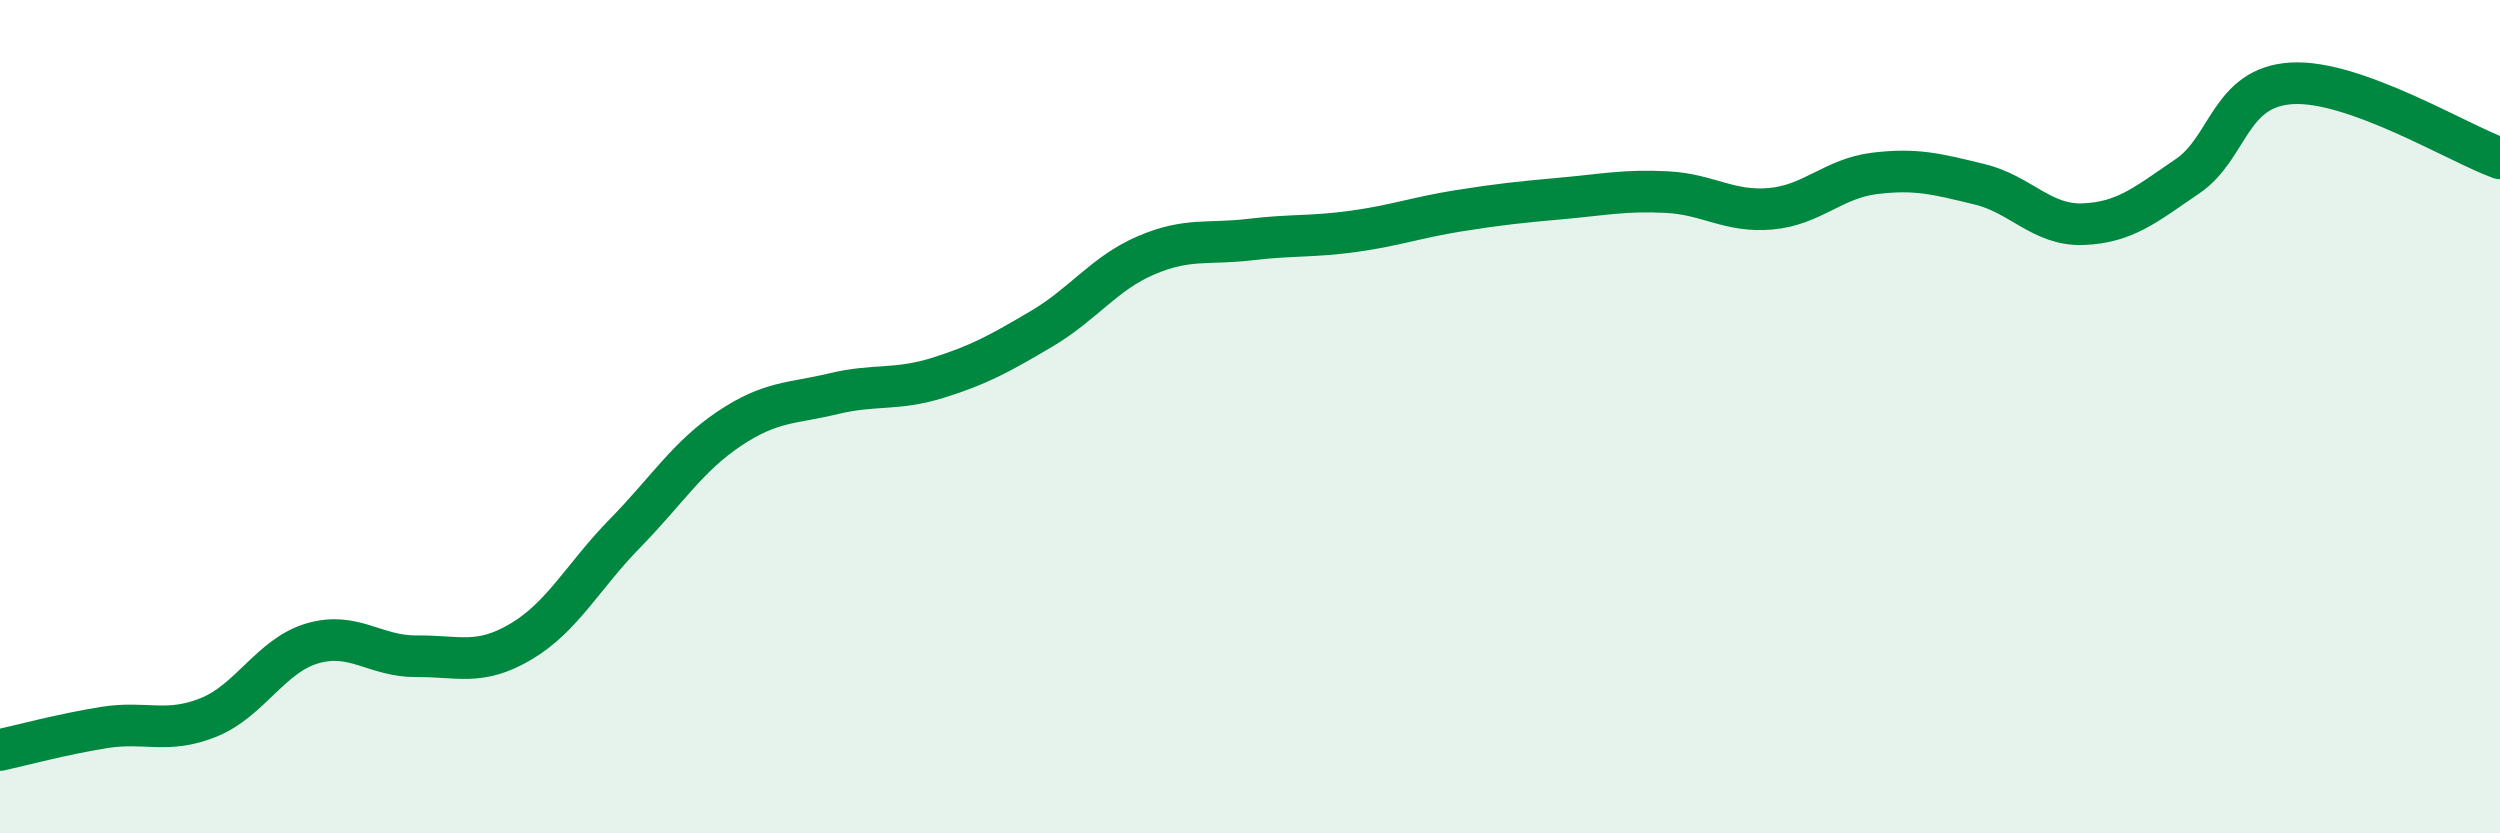
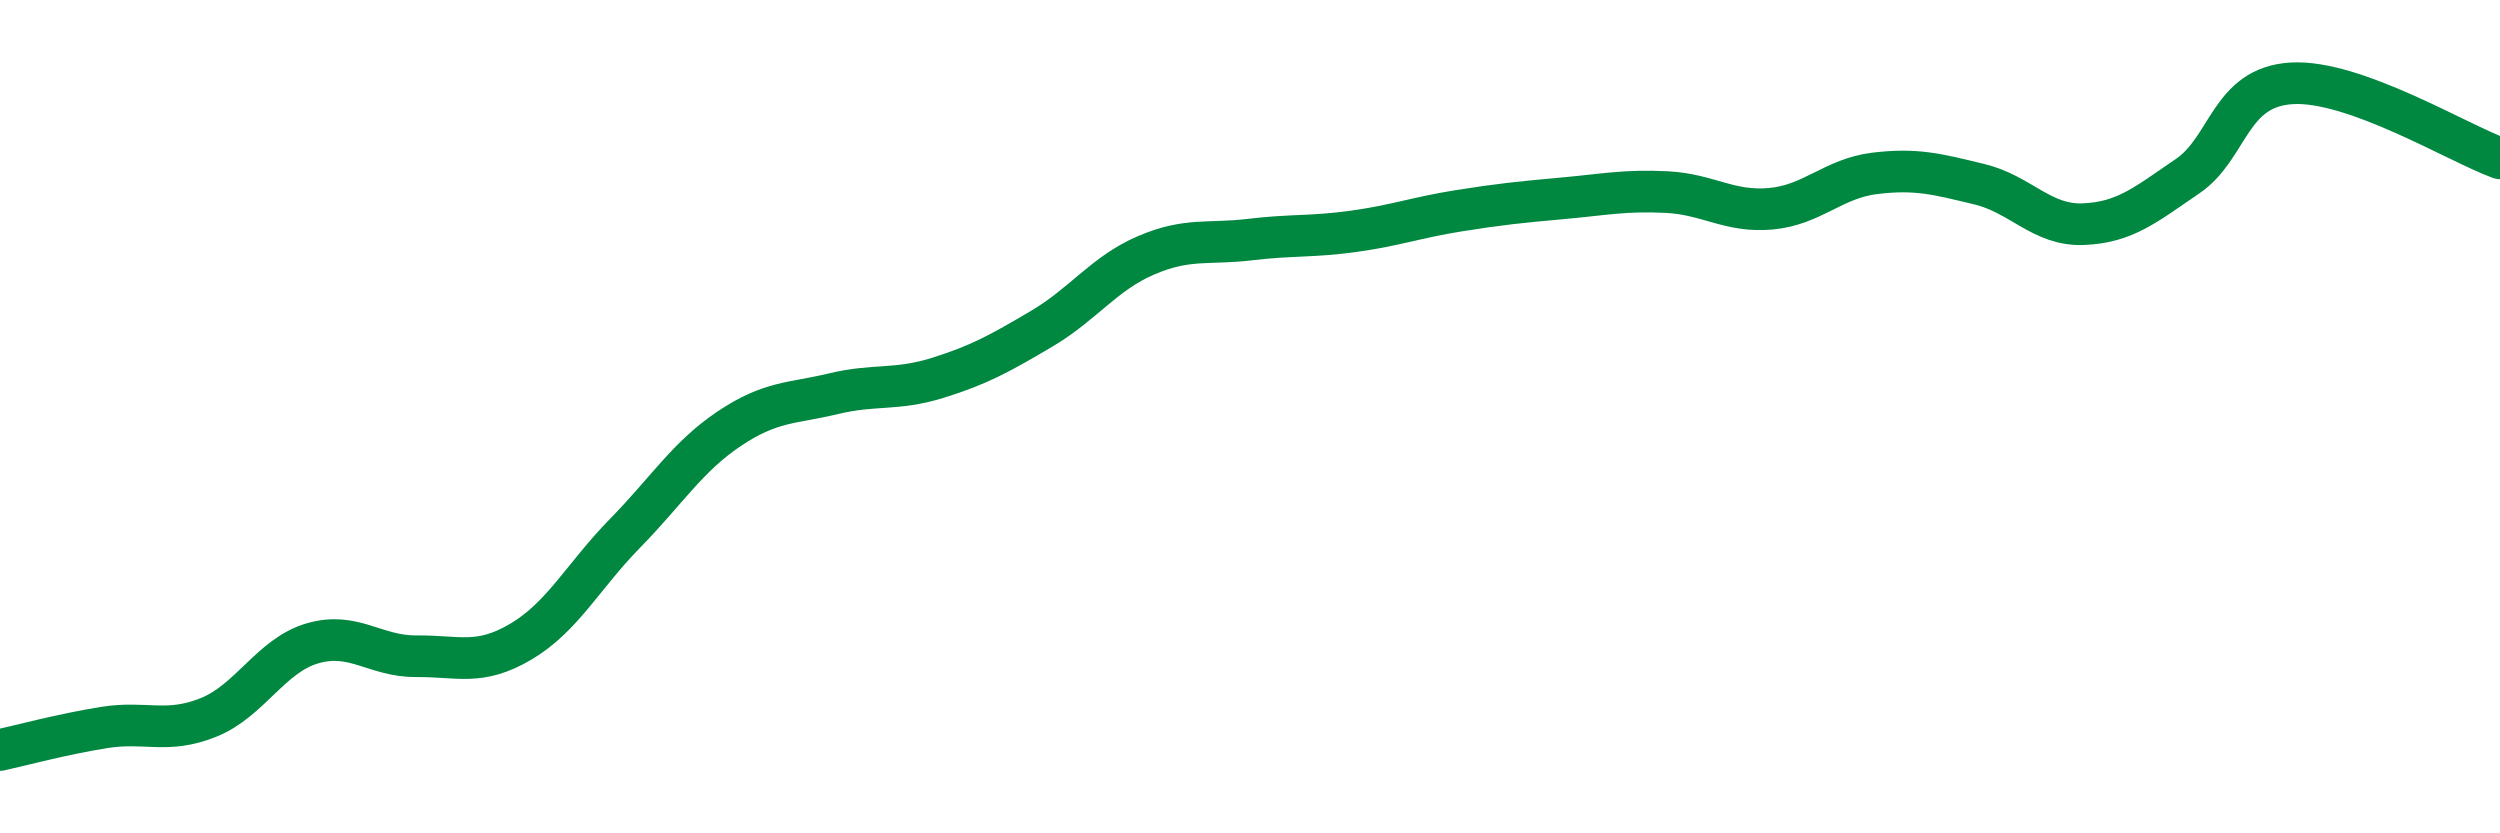
<svg xmlns="http://www.w3.org/2000/svg" width="60" height="20" viewBox="0 0 60 20">
-   <path d="M 0,18 C 0.5,17.89 1.5,17.62 2.5,17.46 C 3.5,17.3 4,17.62 5,17.22 C 6,16.82 6.5,15.73 7.5,15.44 C 8.5,15.15 9,15.76 10,15.75 C 11,15.74 11.5,15.99 12.5,15.4 C 13.5,14.81 14,13.82 15,12.8 C 16,11.78 16.5,10.96 17.5,10.29 C 18.5,9.62 19,9.69 20,9.45 C 21,9.21 21.5,9.38 22.5,9.07 C 23.5,8.76 24,8.48 25,7.89 C 26,7.3 26.5,6.56 27.5,6.13 C 28.5,5.7 29,5.87 30,5.75 C 31,5.63 31.5,5.69 32.5,5.55 C 33.5,5.41 34,5.22 35,5.06 C 36,4.9 36.5,4.85 37.5,4.76 C 38.5,4.67 39,4.56 40,4.61 C 41,4.66 41.5,5.1 42.5,5.01 C 43.5,4.92 44,4.28 45,4.16 C 46,4.04 46.5,4.18 47.5,4.42 C 48.5,4.66 49,5.42 50,5.38 C 51,5.34 51.5,4.91 52.5,4.23 C 53.5,3.55 53.5,2.09 55,2 C 56.5,1.91 59,3.44 60,3.8L60 20L0 20Z" fill="#008740" opacity="0.1" stroke-linecap="round" stroke-linejoin="round" />
  <path d="M 0,18 C 0.5,17.89 1.5,17.62 2.5,17.46 C 3.5,17.3 4,17.62 5,17.22 C 6,16.82 6.5,15.73 7.5,15.44 C 8.5,15.15 9,15.76 10,15.75 C 11,15.74 11.5,15.99 12.5,15.4 C 13.5,14.81 14,13.82 15,12.8 C 16,11.78 16.5,10.96 17.5,10.29 C 18.5,9.62 19,9.69 20,9.45 C 21,9.21 21.5,9.38 22.5,9.07 C 23.5,8.76 24,8.48 25,7.89 C 26,7.3 26.5,6.56 27.5,6.13 C 28.5,5.7 29,5.87 30,5.75 C 31,5.63 31.5,5.69 32.5,5.55 C 33.5,5.41 34,5.22 35,5.06 C 36,4.9 36.5,4.85 37.5,4.76 C 38.5,4.67 39,4.56 40,4.61 C 41,4.66 41.5,5.1 42.5,5.01 C 43.5,4.92 44,4.28 45,4.16 C 46,4.04 46.5,4.18 47.5,4.42 C 48.5,4.66 49,5.42 50,5.38 C 51,5.34 51.5,4.91 52.5,4.23 C 53.5,3.55 53.5,2.09 55,2 C 56.5,1.91 59,3.44 60,3.8" stroke="#008740" stroke-width="1" fill="none" stroke-linecap="round" stroke-linejoin="round" />
</svg>